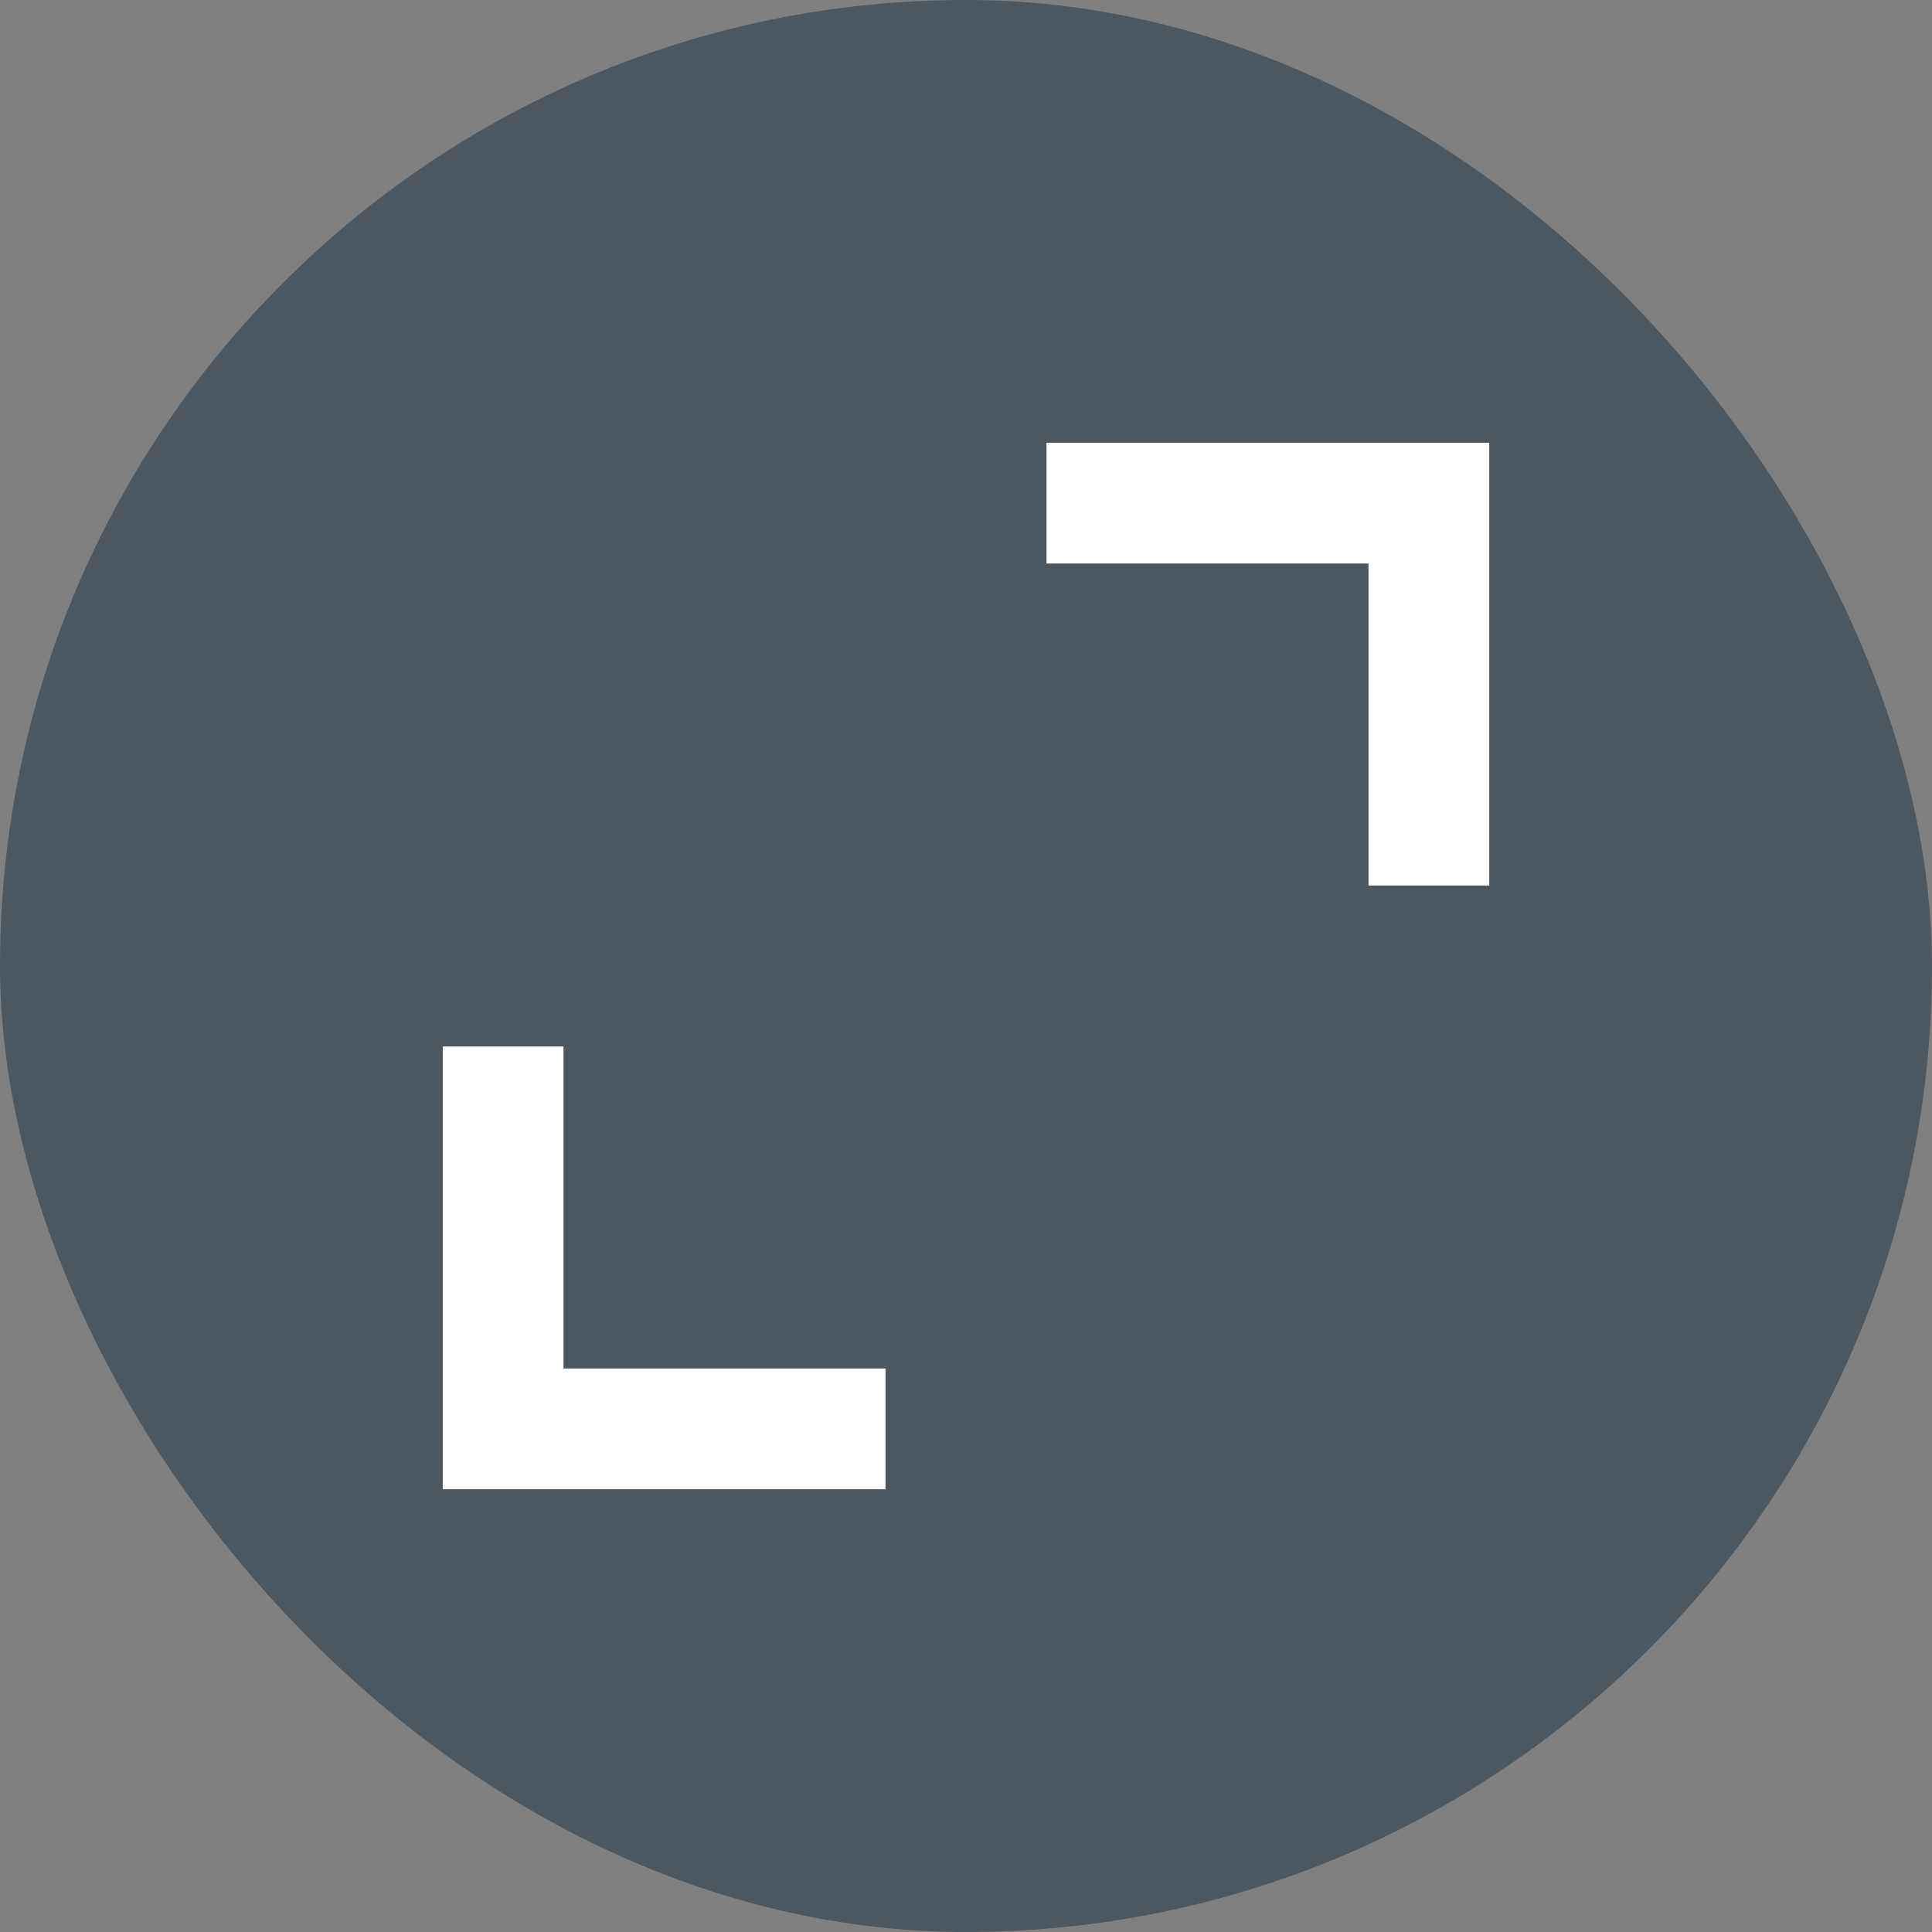
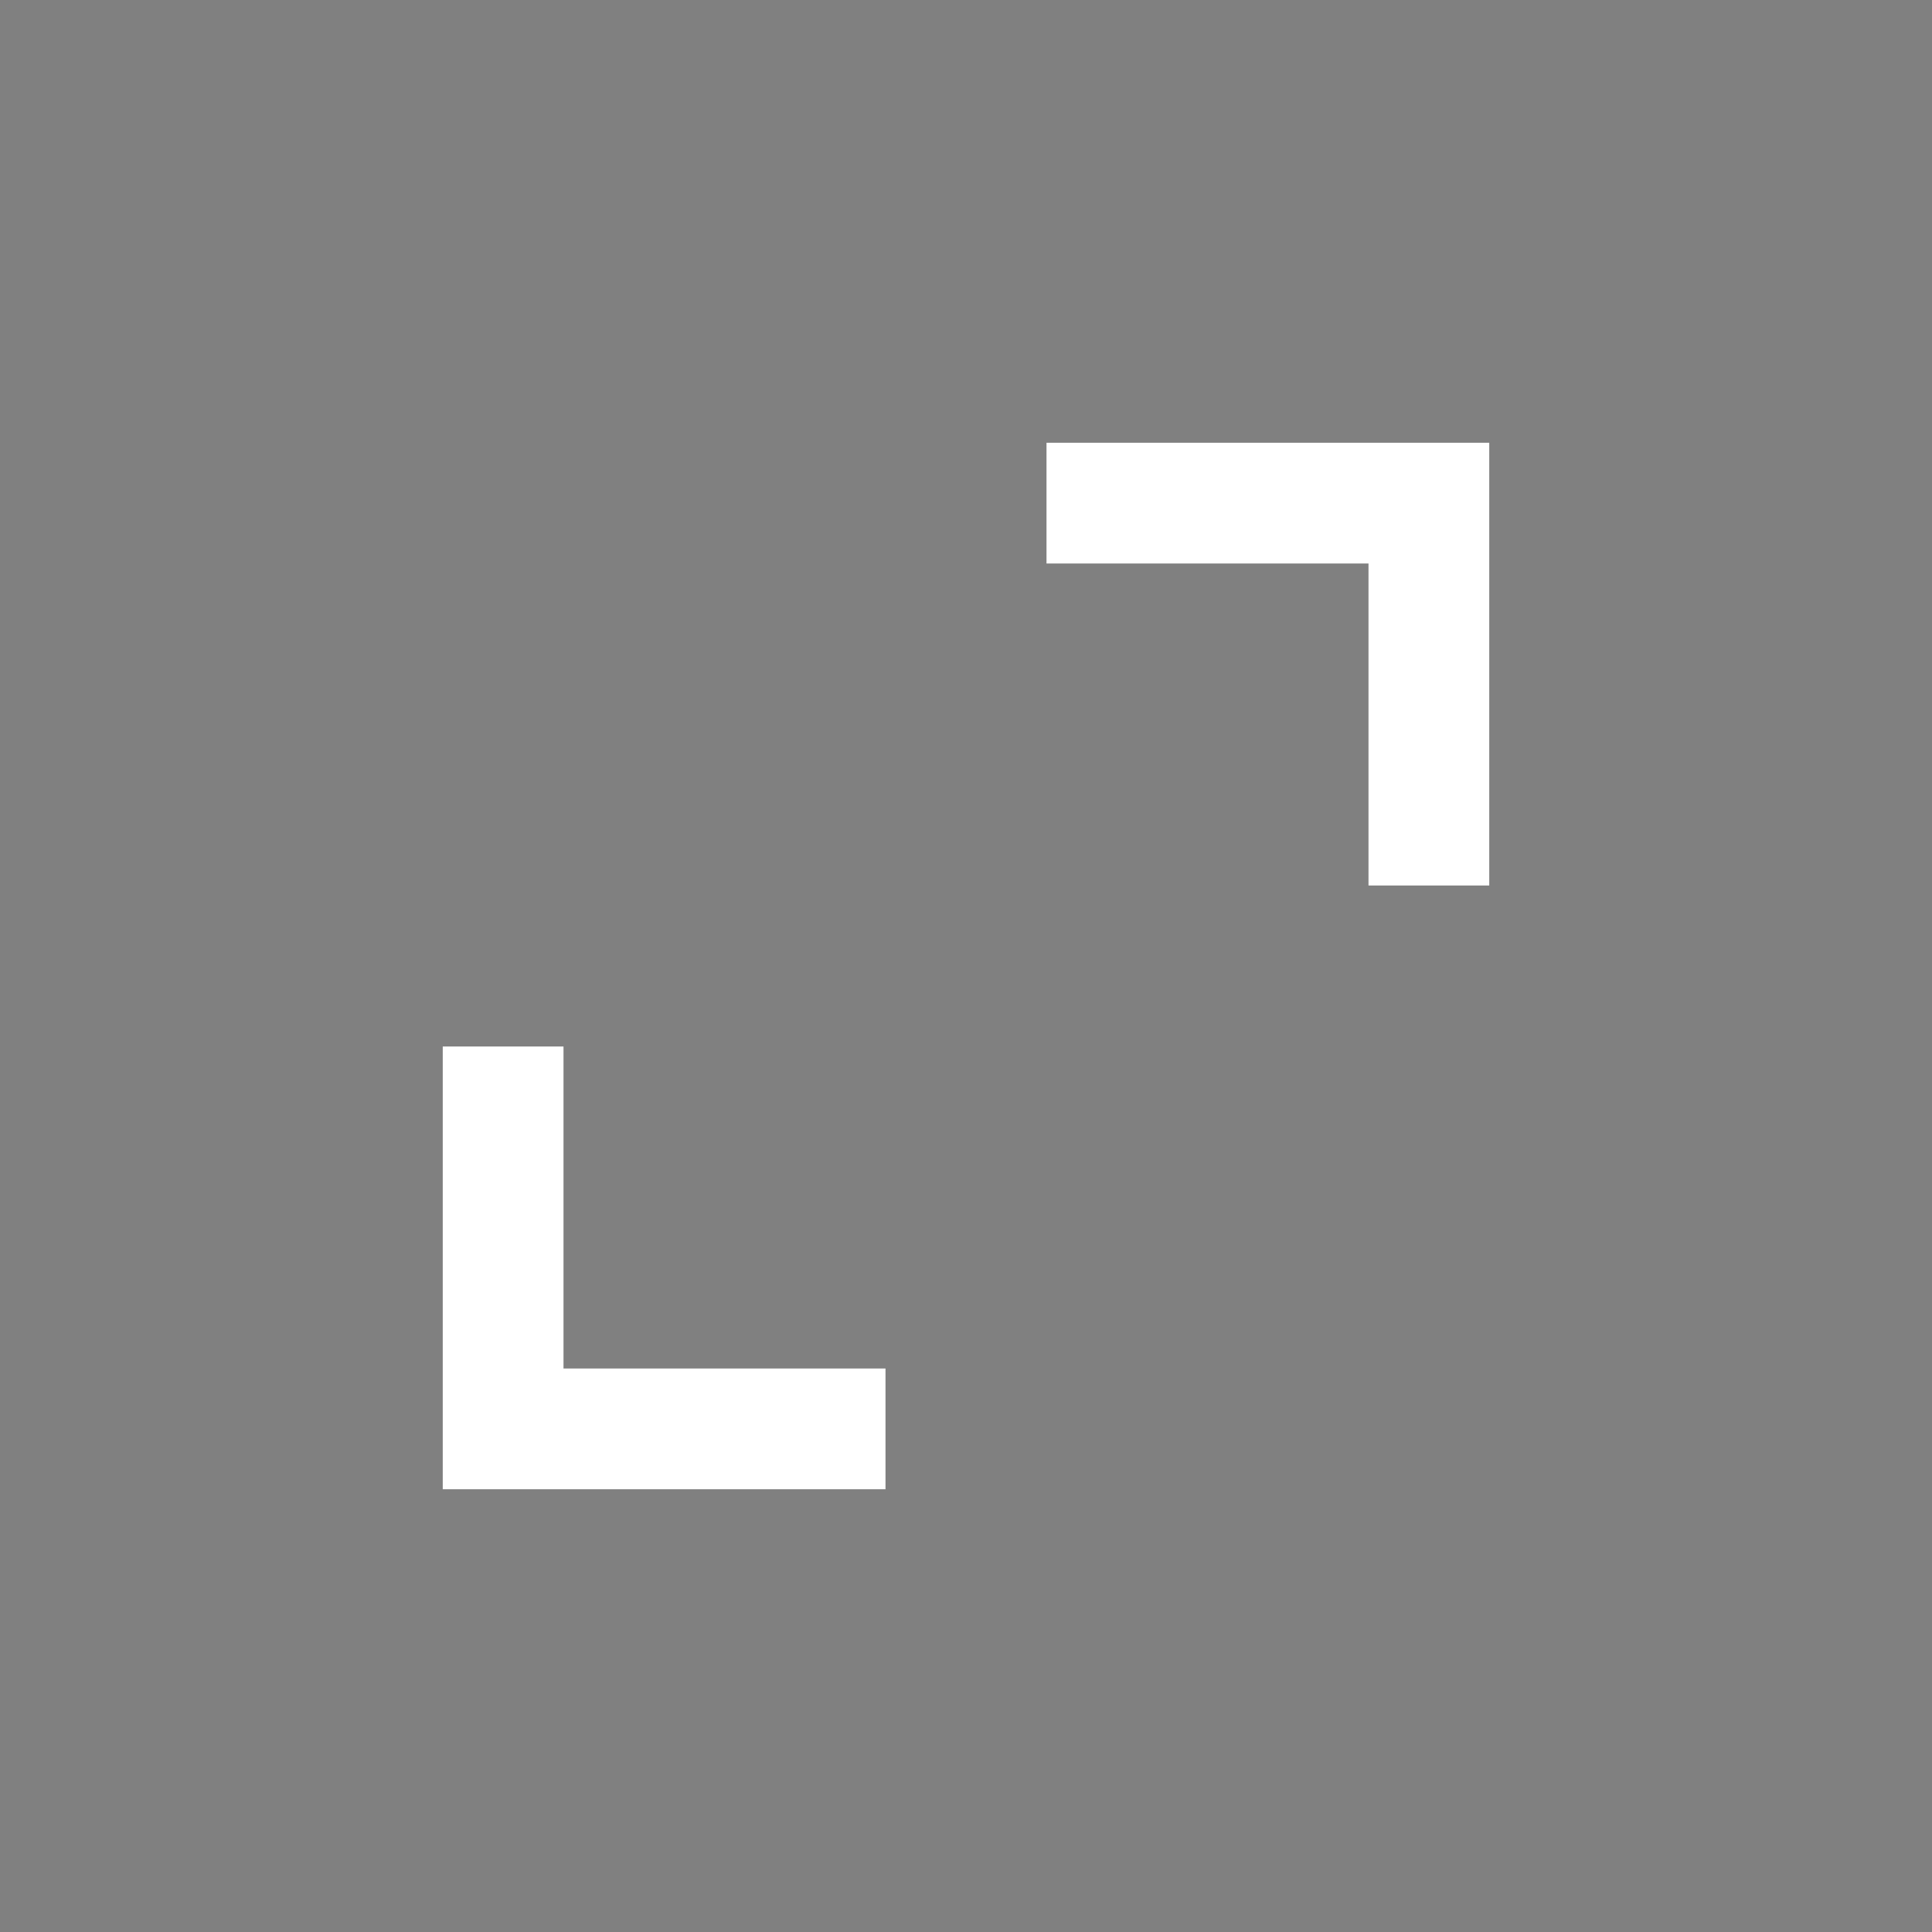
<svg xmlns="http://www.w3.org/2000/svg" width="24" height="24" viewBox="0 0 24 24" fill="none">
  <rect x="0" y="0" width="24" height="24" fill="#808080" stroke="none" />
-   <rect width="24" height="24" rx="12" fill="#4D5760" />
  <mask id="mask0_426_518" style="mask-type:alpha" maskUnits="userSpaceOnUse" x="0" y="0" width="24" height="24">
    <rect width="24" height="24" fill="#D9D9D9" />
  </mask>
  <g mask="url(#mask0_426_518)">
    <path d="M5.5 18.5V13H7V17H11V18.5H5.5ZM17 11V7H13V5.5H18.5V11H17Z" fill="white" />
  </g>
</svg>